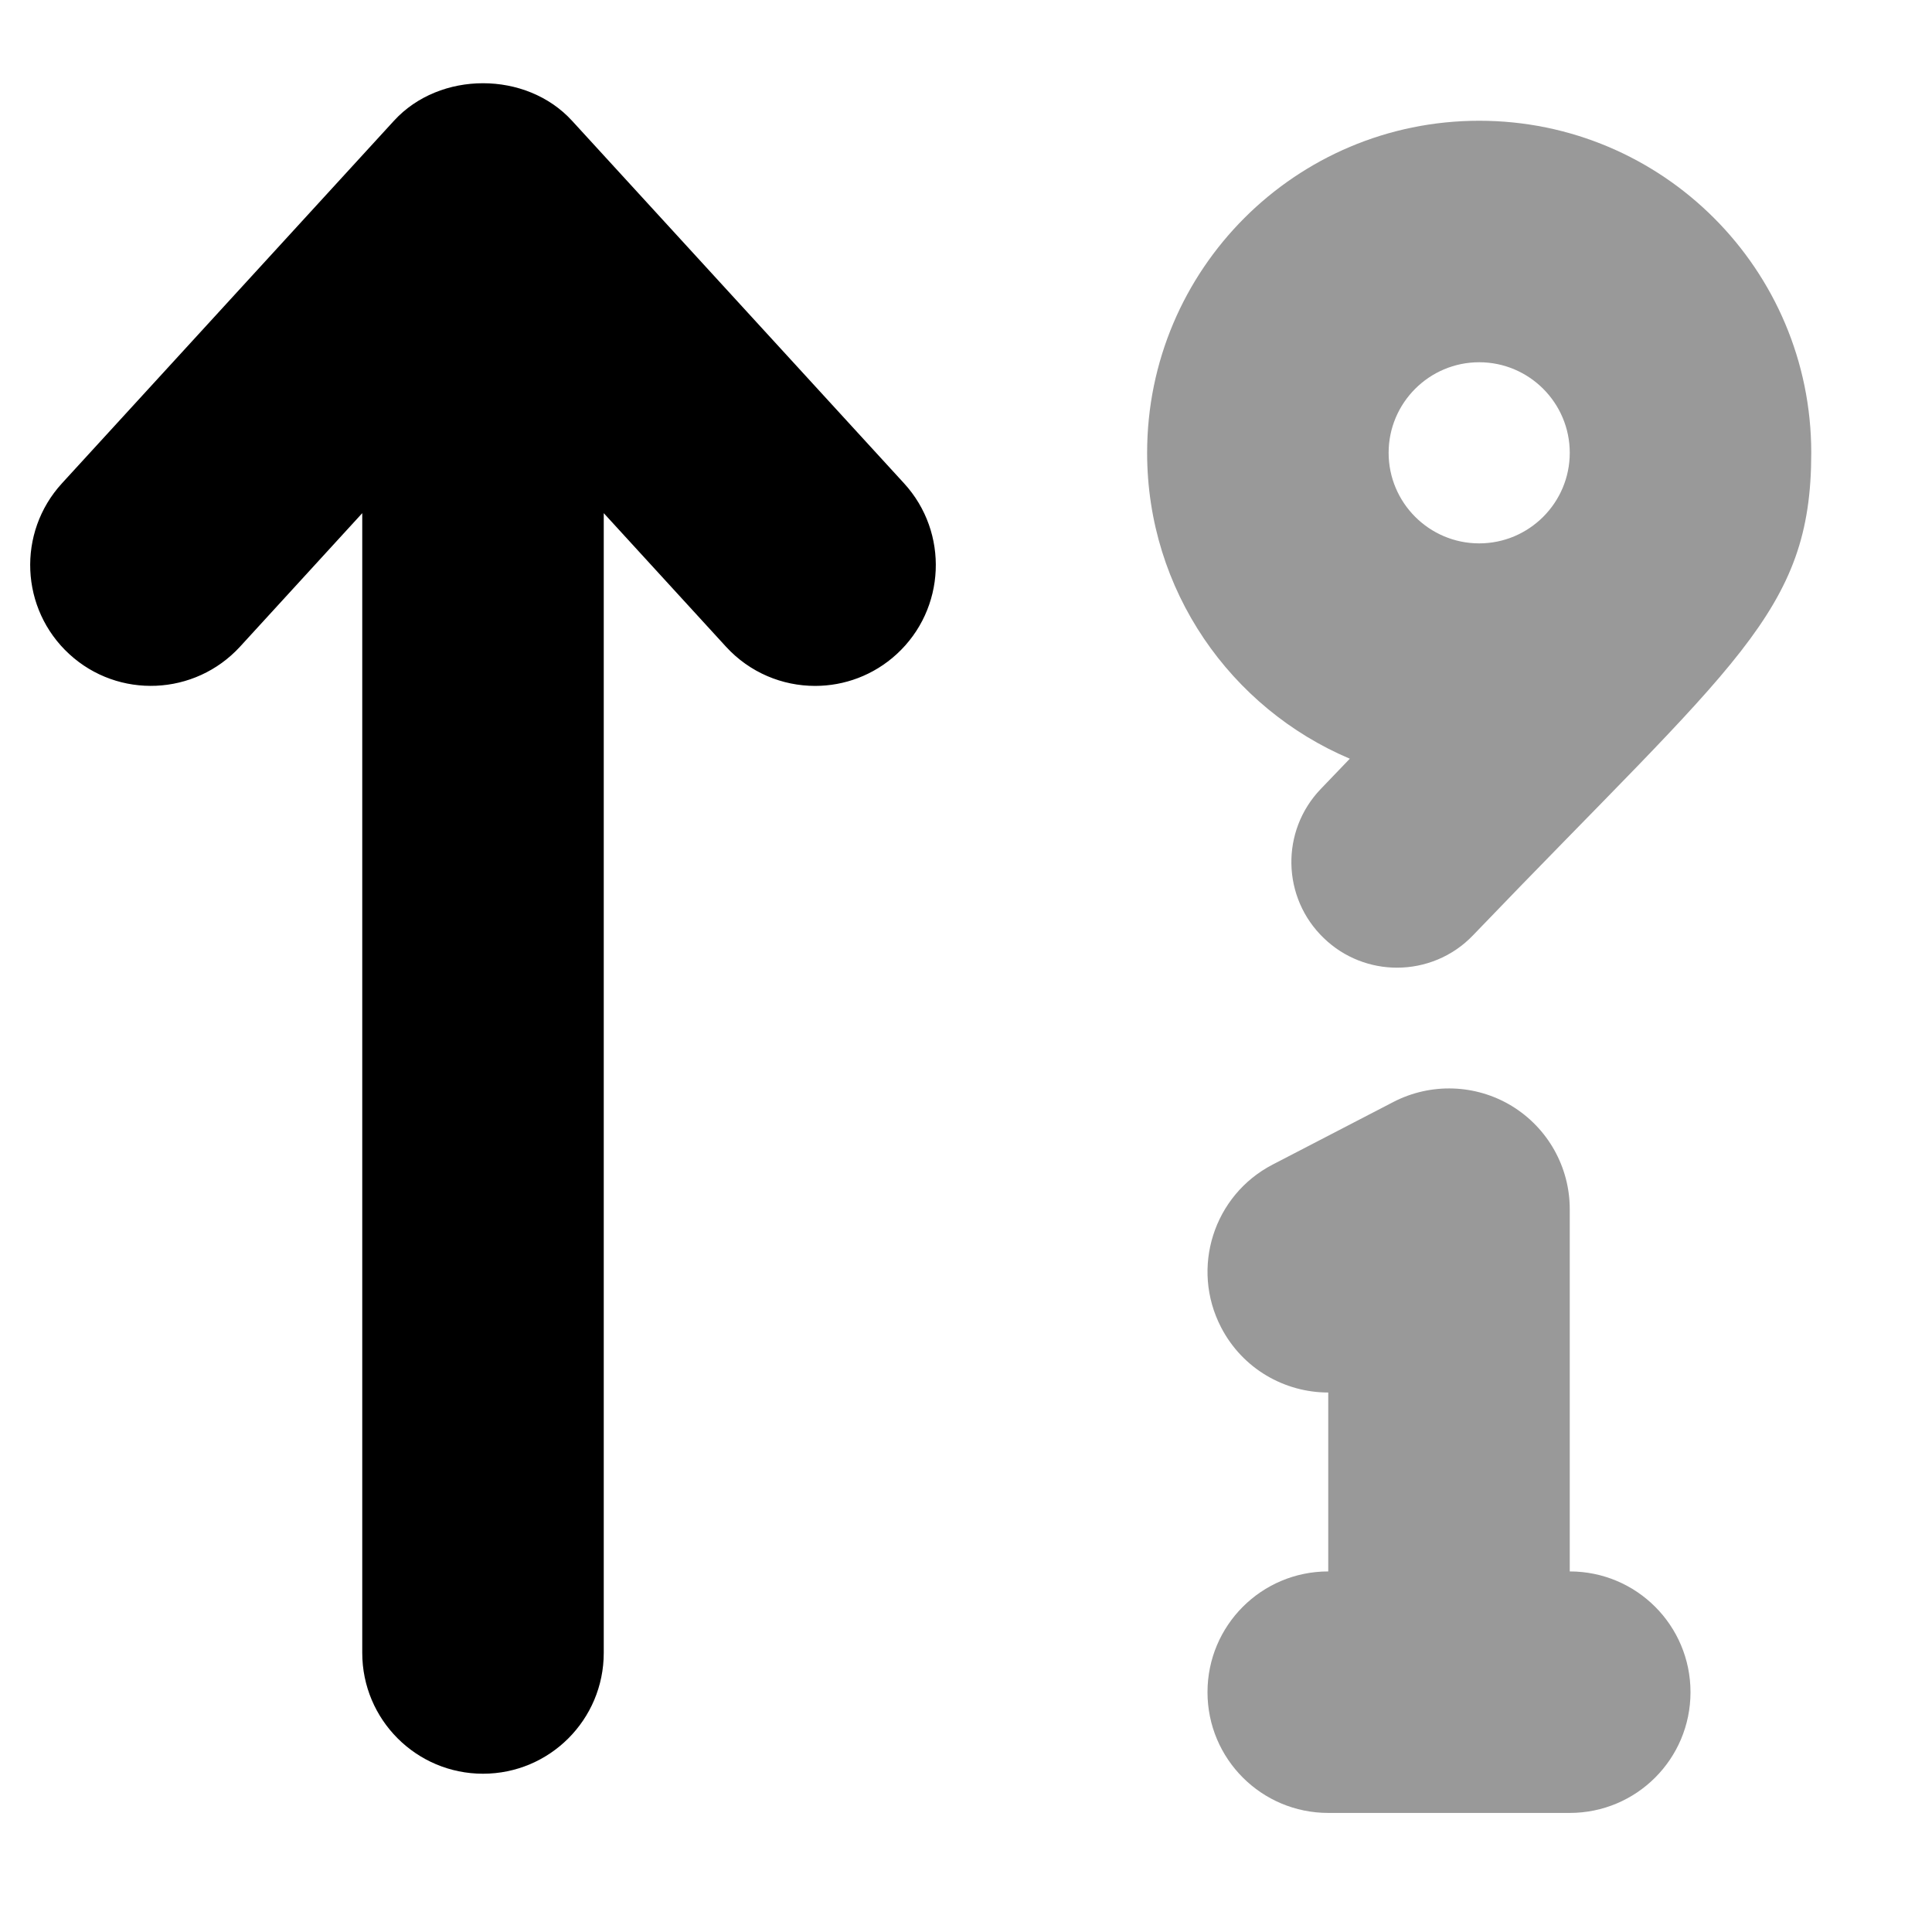
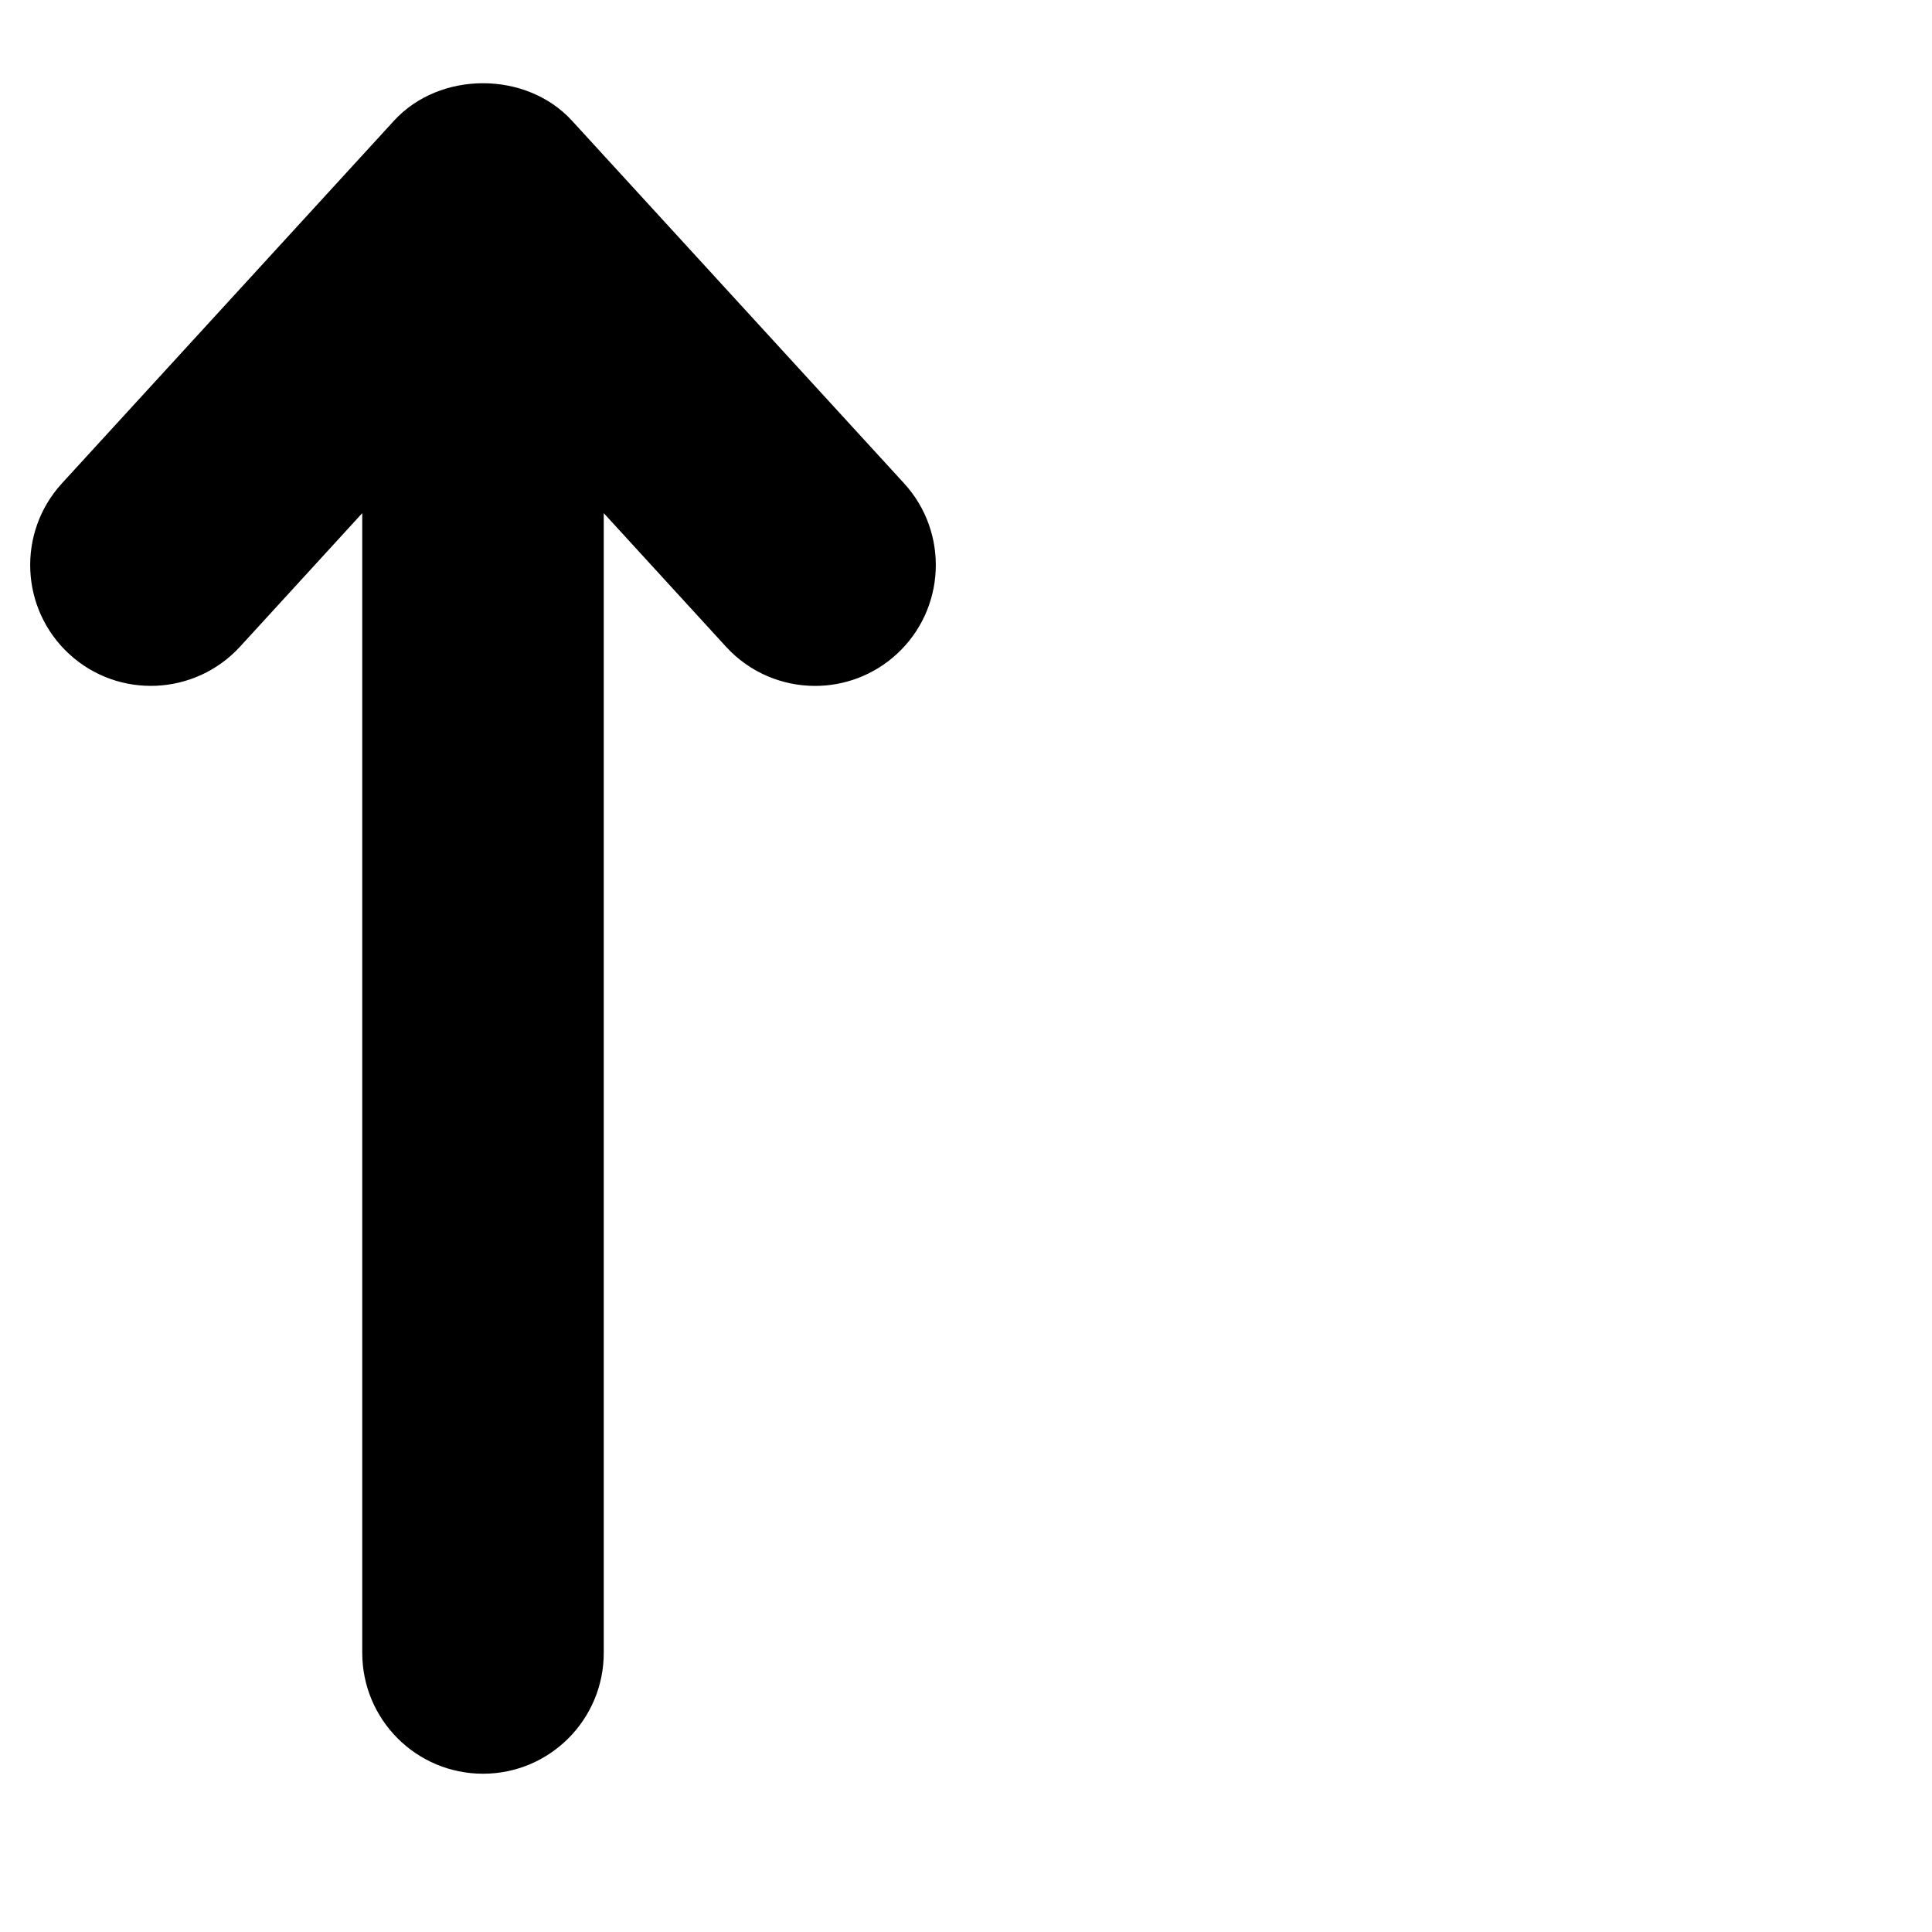
<svg xmlns="http://www.w3.org/2000/svg" viewBox="0 0 512 512">
  <defs>
    <style>.fa-secondary{opacity:.4}</style>
  </defs>
-   <path d="M357.713 201.066L350.031 209.07C339.312 220.227 339.687 237.945 350.844 248.633C356.25 253.852 363.25 256.445 370.219 256.445C377.562 256.445 384.937 253.57 390.406 247.82C460.018 175.289 480.002 162.43 480.002 120C480.002 71.398 440.602 32 392 32S304 71.398 304 120C304 156.438 326.146 187.699 357.713 201.066ZM392 96C405.234 96 416.002 106.766 416.002 120S405.234 144 392 144S368 133.234 368 120S378.766 96 392 96ZM416 416.445V320.43C416 309.242 410.156 298.898 400.625 293.086C391.094 287.305 379.219 286.898 369.281 292.023L337.281 308.617C321.594 316.742 315.469 336.055 323.594 351.746C329.281 362.75 340.438 369.031 352 369.031V416.445C334.312 416.445 320 430.758 320 448.445S334.312 480.445 352 480.445H416C433.688 480.445 448 466.133 448 448.445S433.688 416.445 416 416.445Z" class="fa-secondary" />
  <path d="M216.013 181.773C207.341 181.773 198.716 178.273 192.404 171.391L160 135.992V438.023C160 455.727 145.671 470.055 128 470.055S96 455.727 96 438.023V135.992L63.595 171.391C51.642 184.398 31.392 185.305 18.377 173.359C5.347 161.406 4.472 141.141 16.408 128.094L104.406 32C116.531 18.742 139.468 18.742 151.593 32L239.591 128.094C251.527 141.141 250.652 161.406 237.623 173.359C231.482 178.992 223.732 181.773 216.013 181.773Z" class="fa-primary" />
</svg>